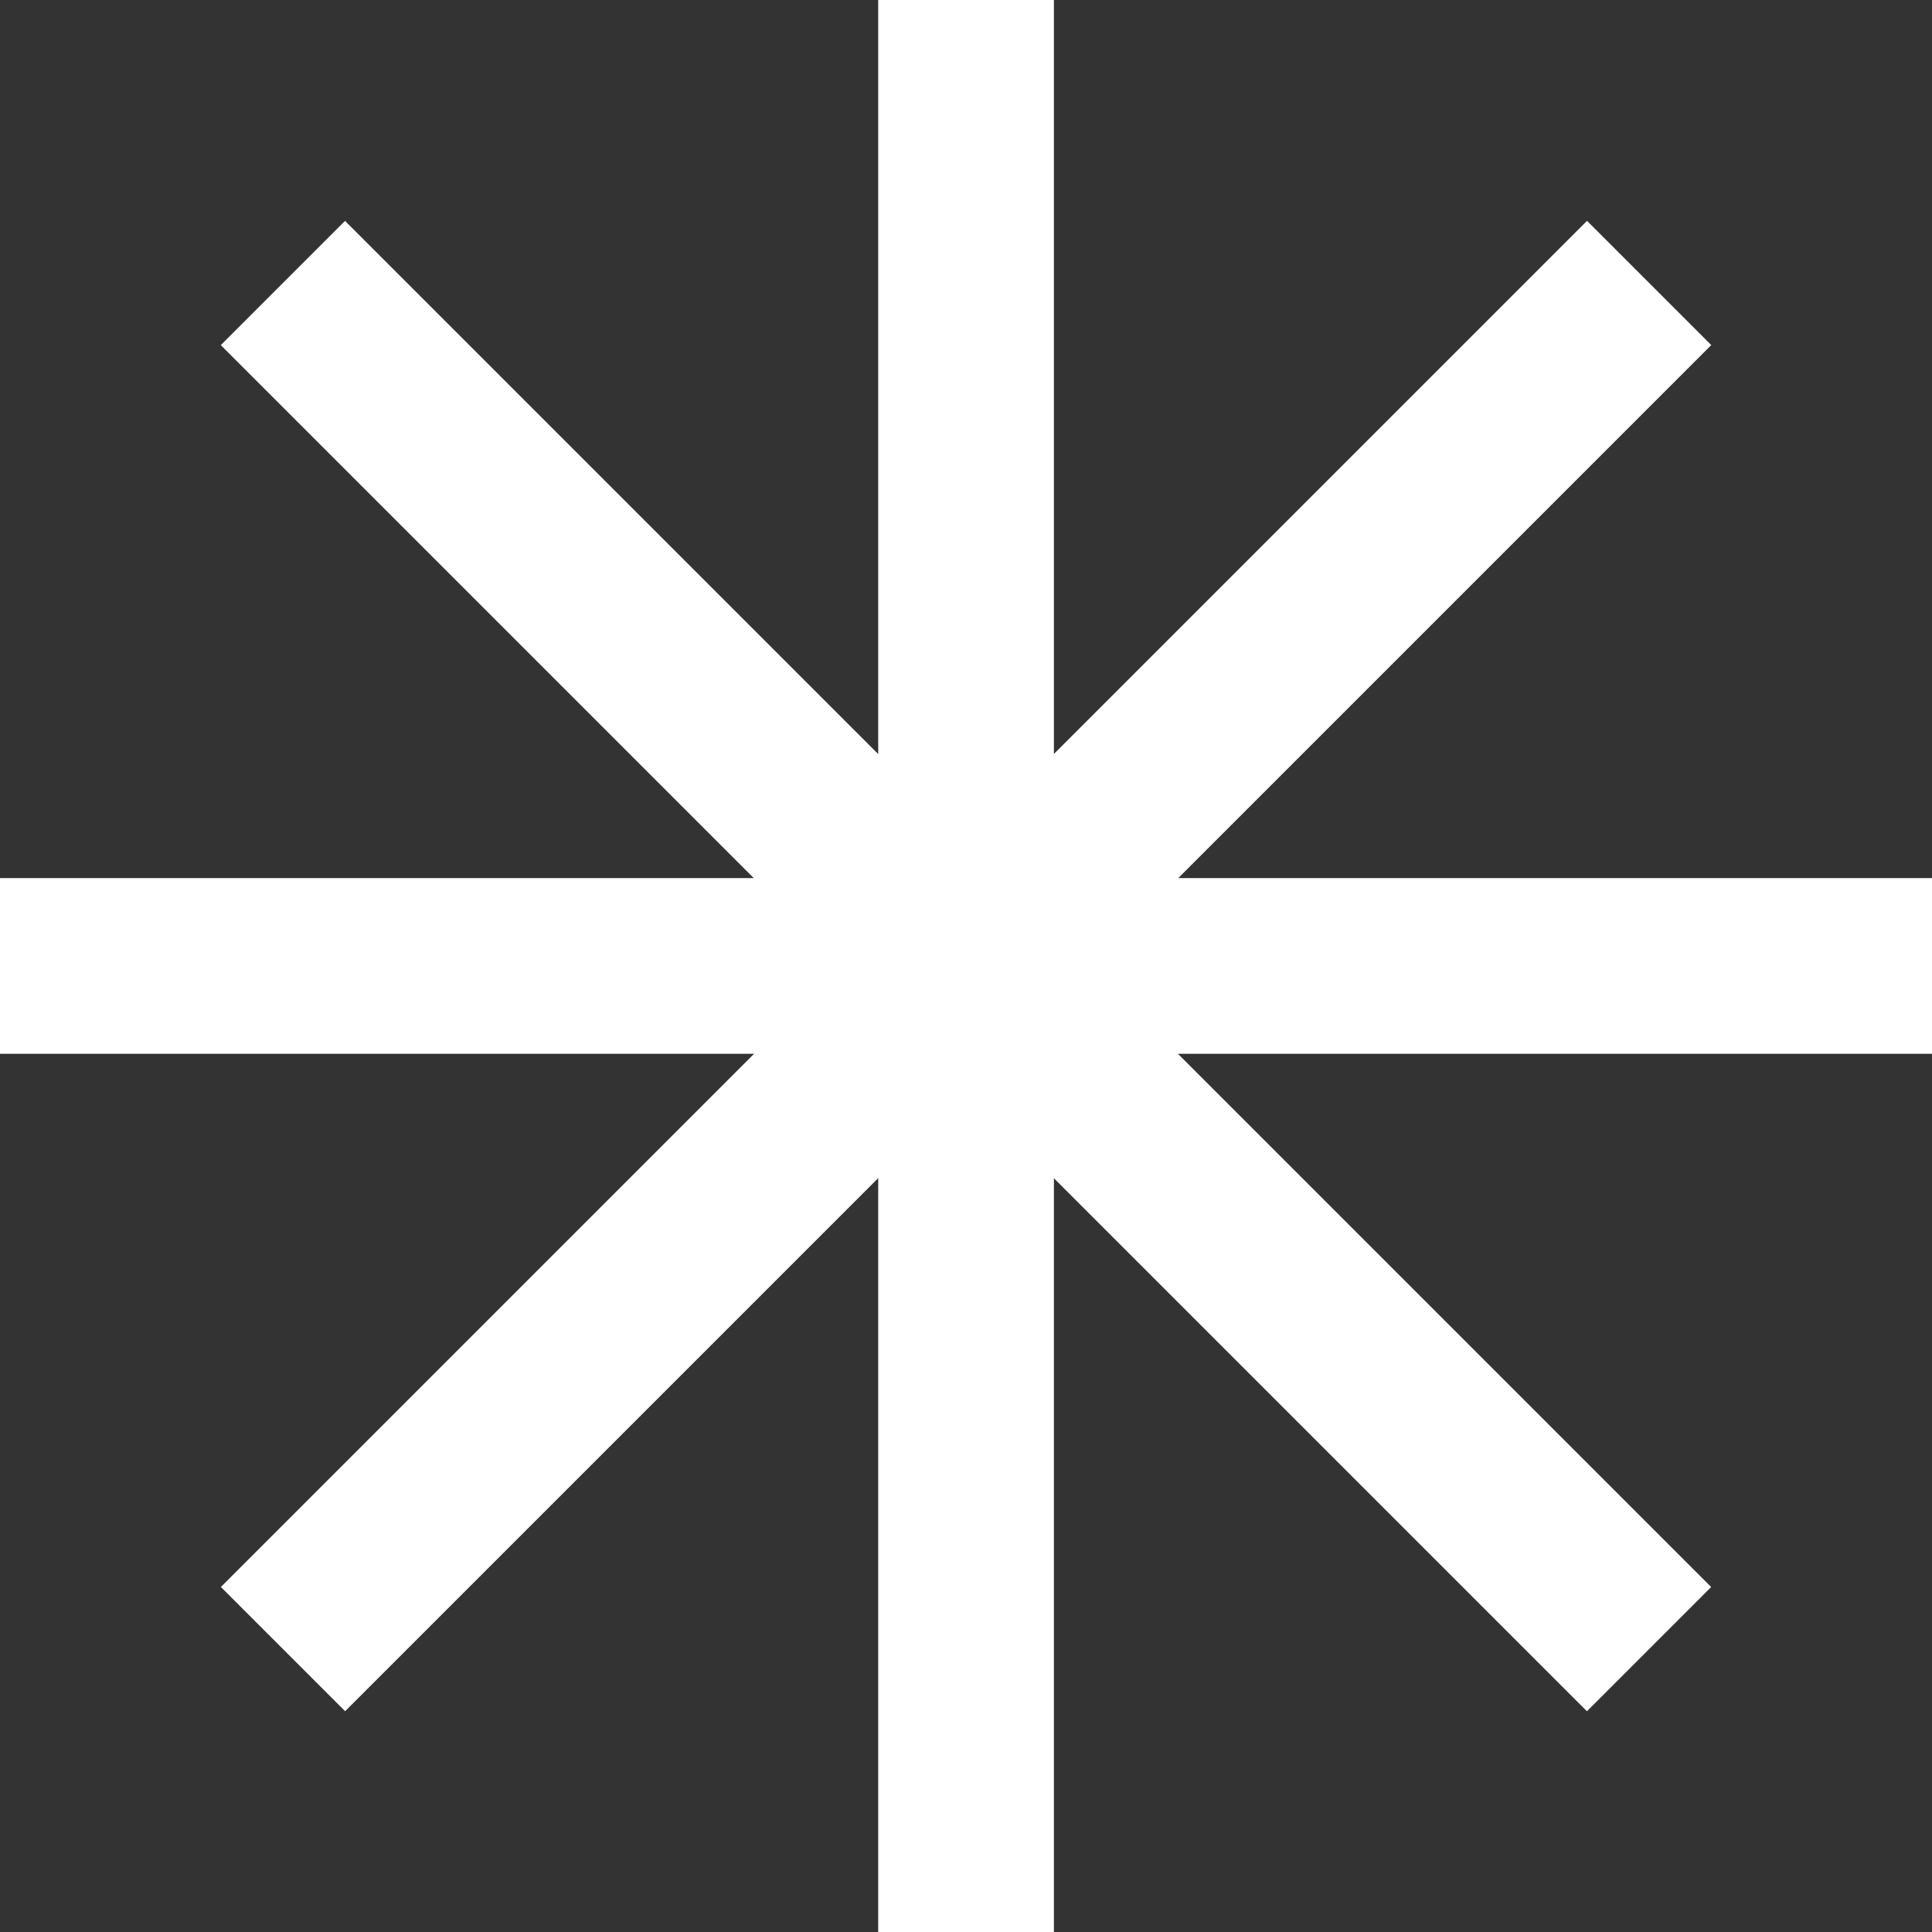
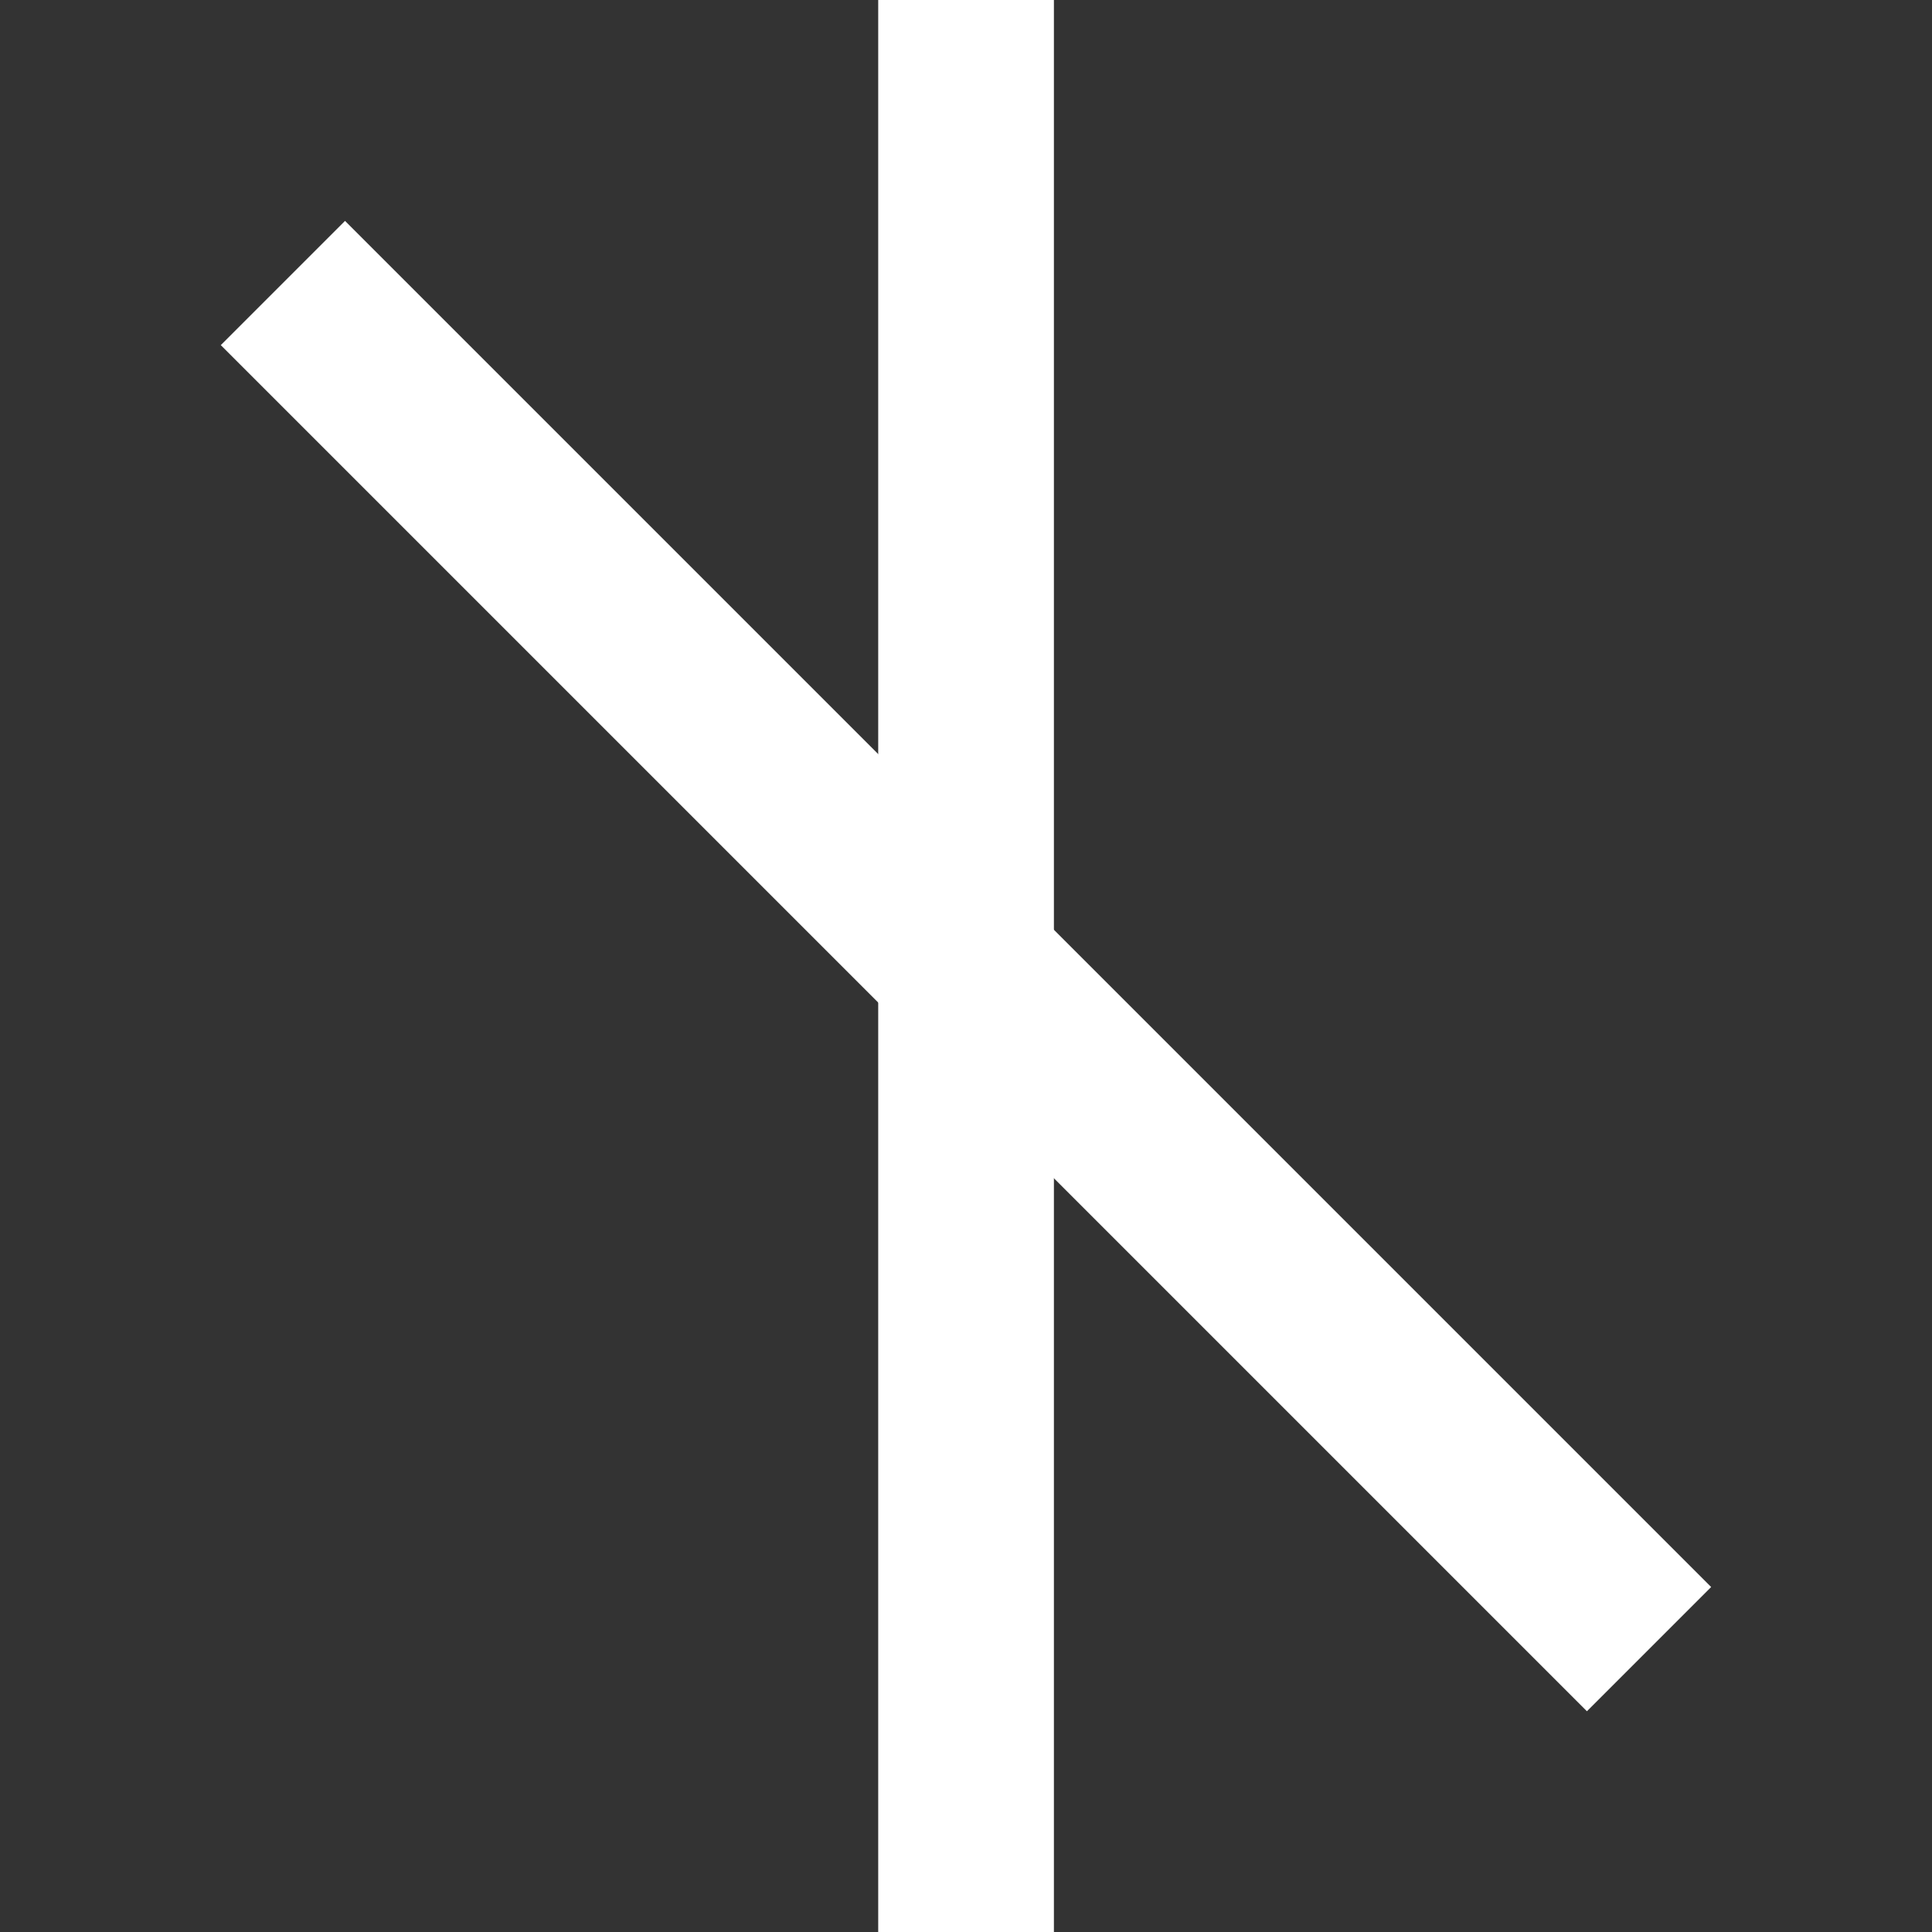
<svg xmlns="http://www.w3.org/2000/svg" width="16" height="16" viewBox="0 0 16 16" fill="none">
  <rect x="0" y="0" width="16" height="16" fill="#333333" stroke="none" />
  <rect x="7.273" width="1.455" height="16" fill="white" />
-   <rect x="13.143" y="1.829" width="1.455" height="16" transform="rotate(45 13.143 1.829)" fill="white" />
-   <rect x="16" y="7.272" width="1.455" height="16" transform="rotate(90 16 7.272)" fill="white" />
  <rect x="14.171" y="13.143" width="1.455" height="16" transform="rotate(135 14.171 13.143)" fill="white" />
</svg>